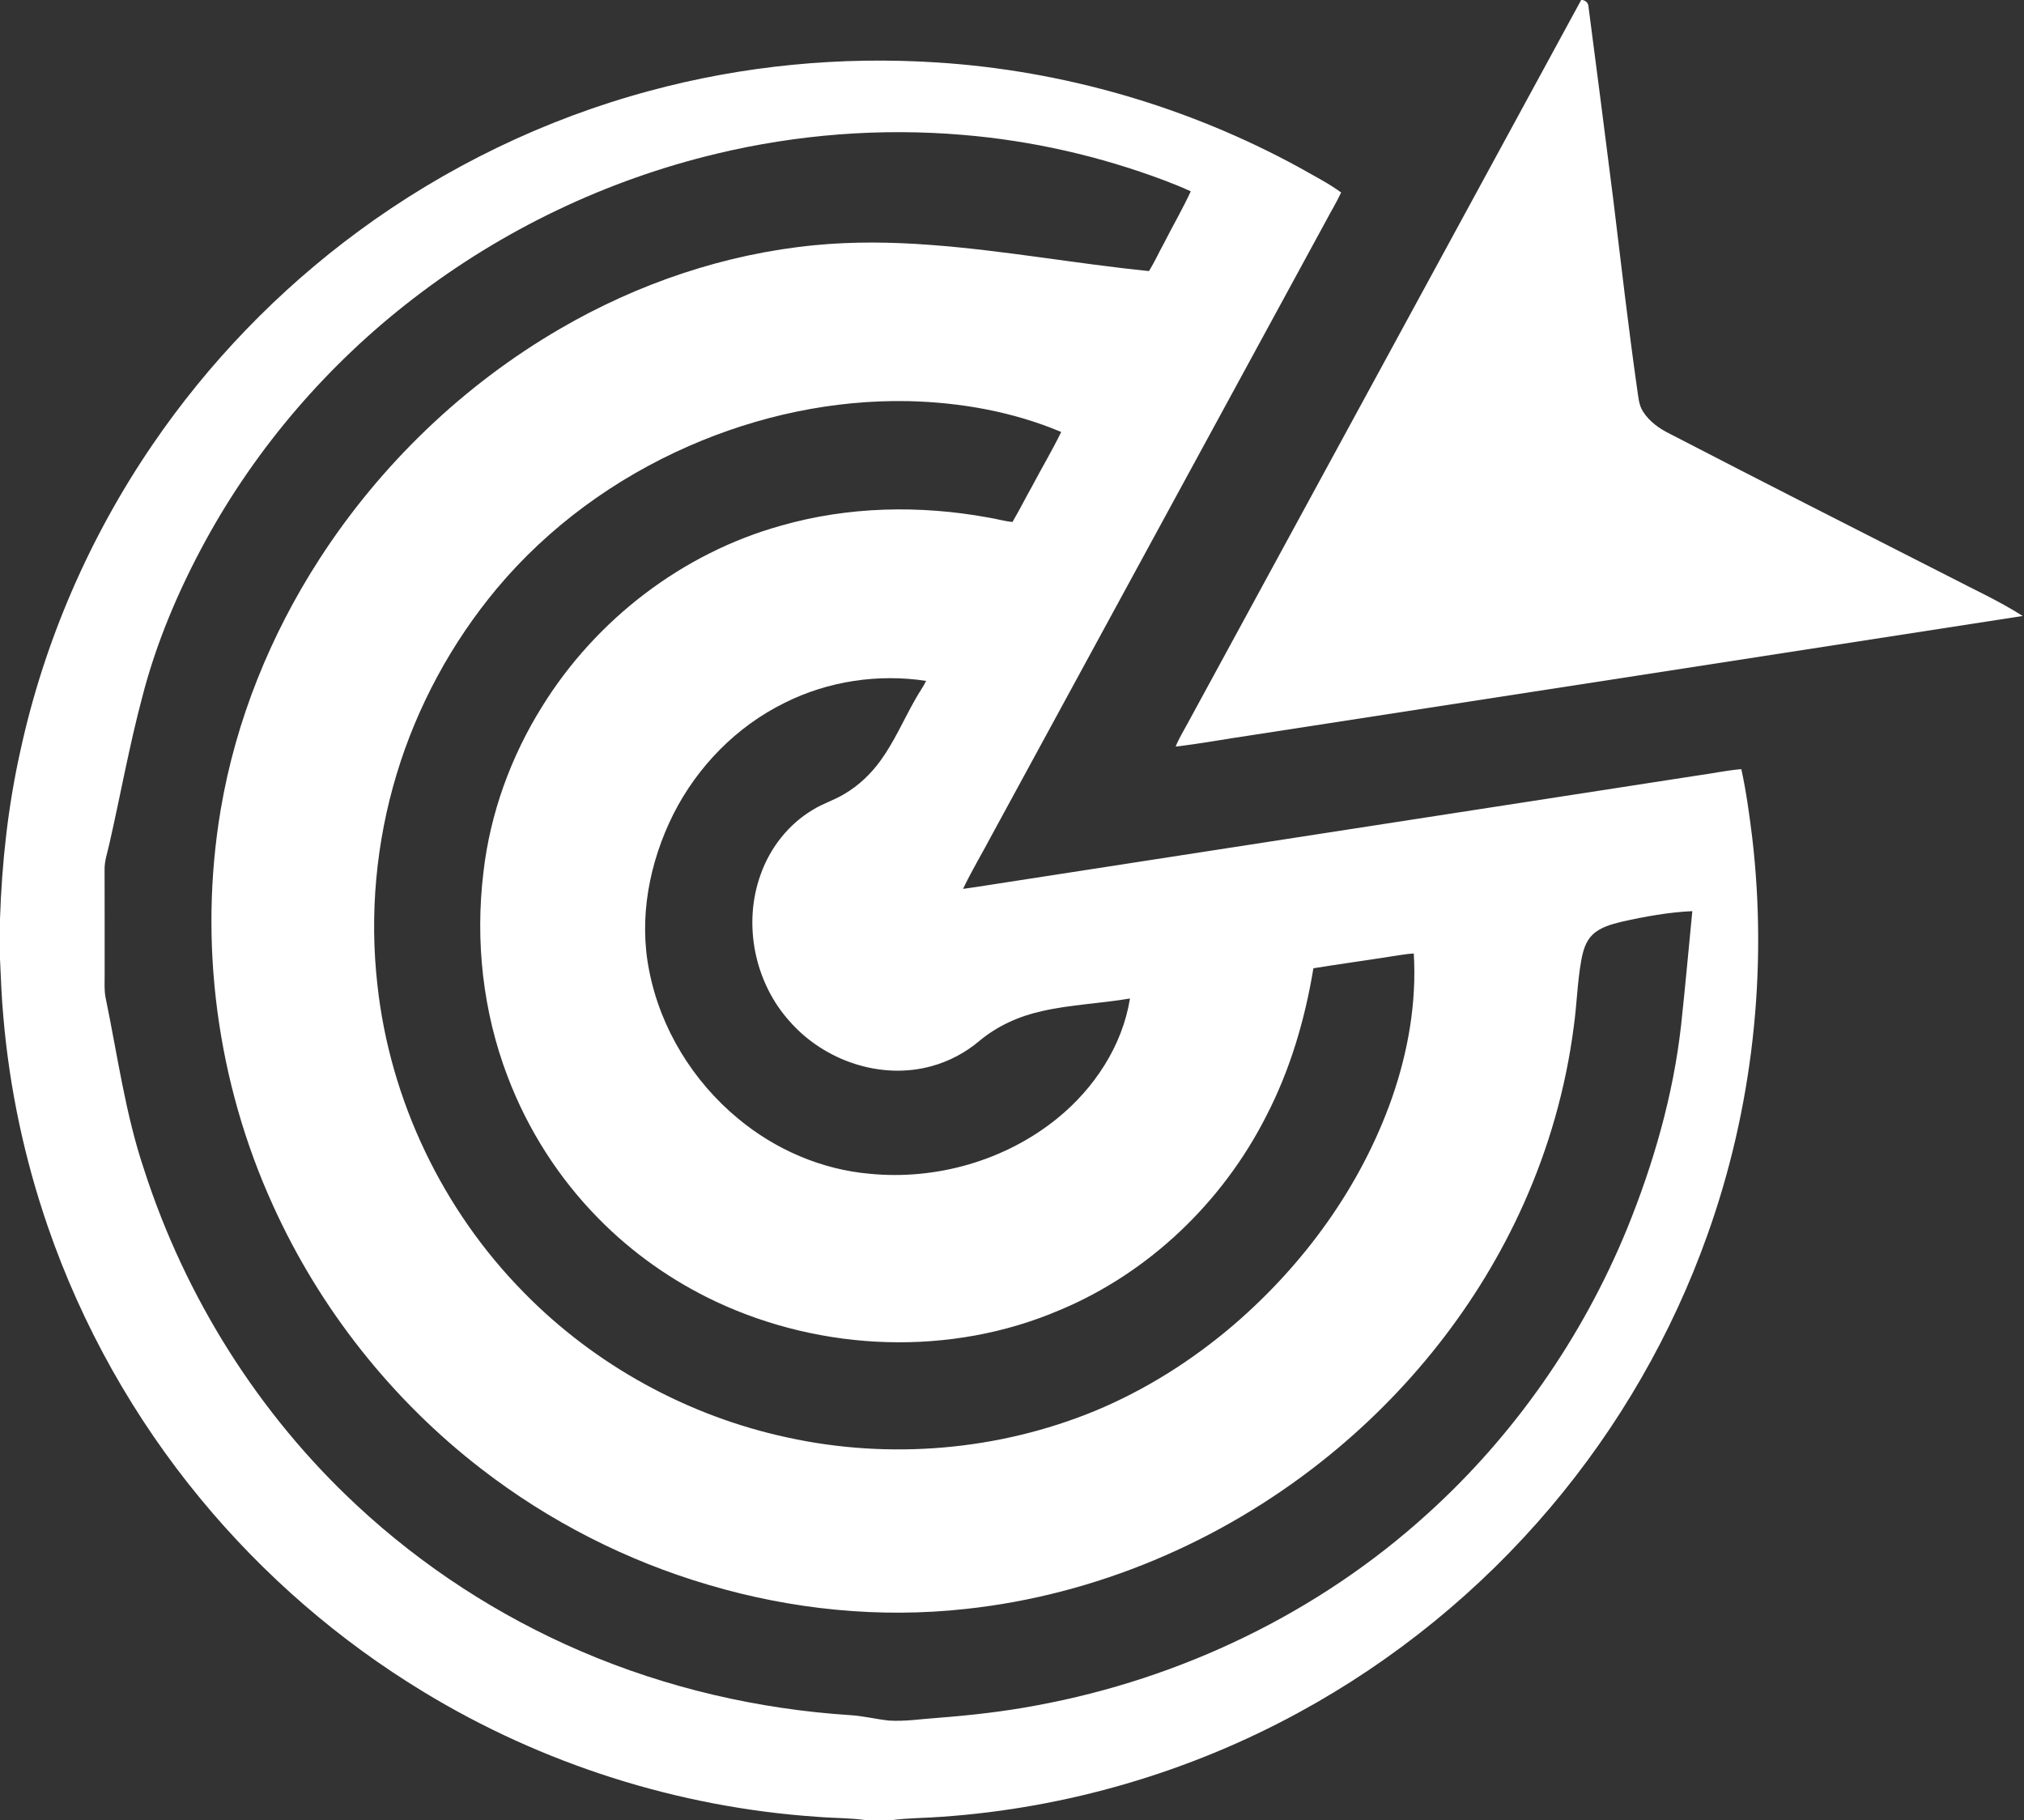
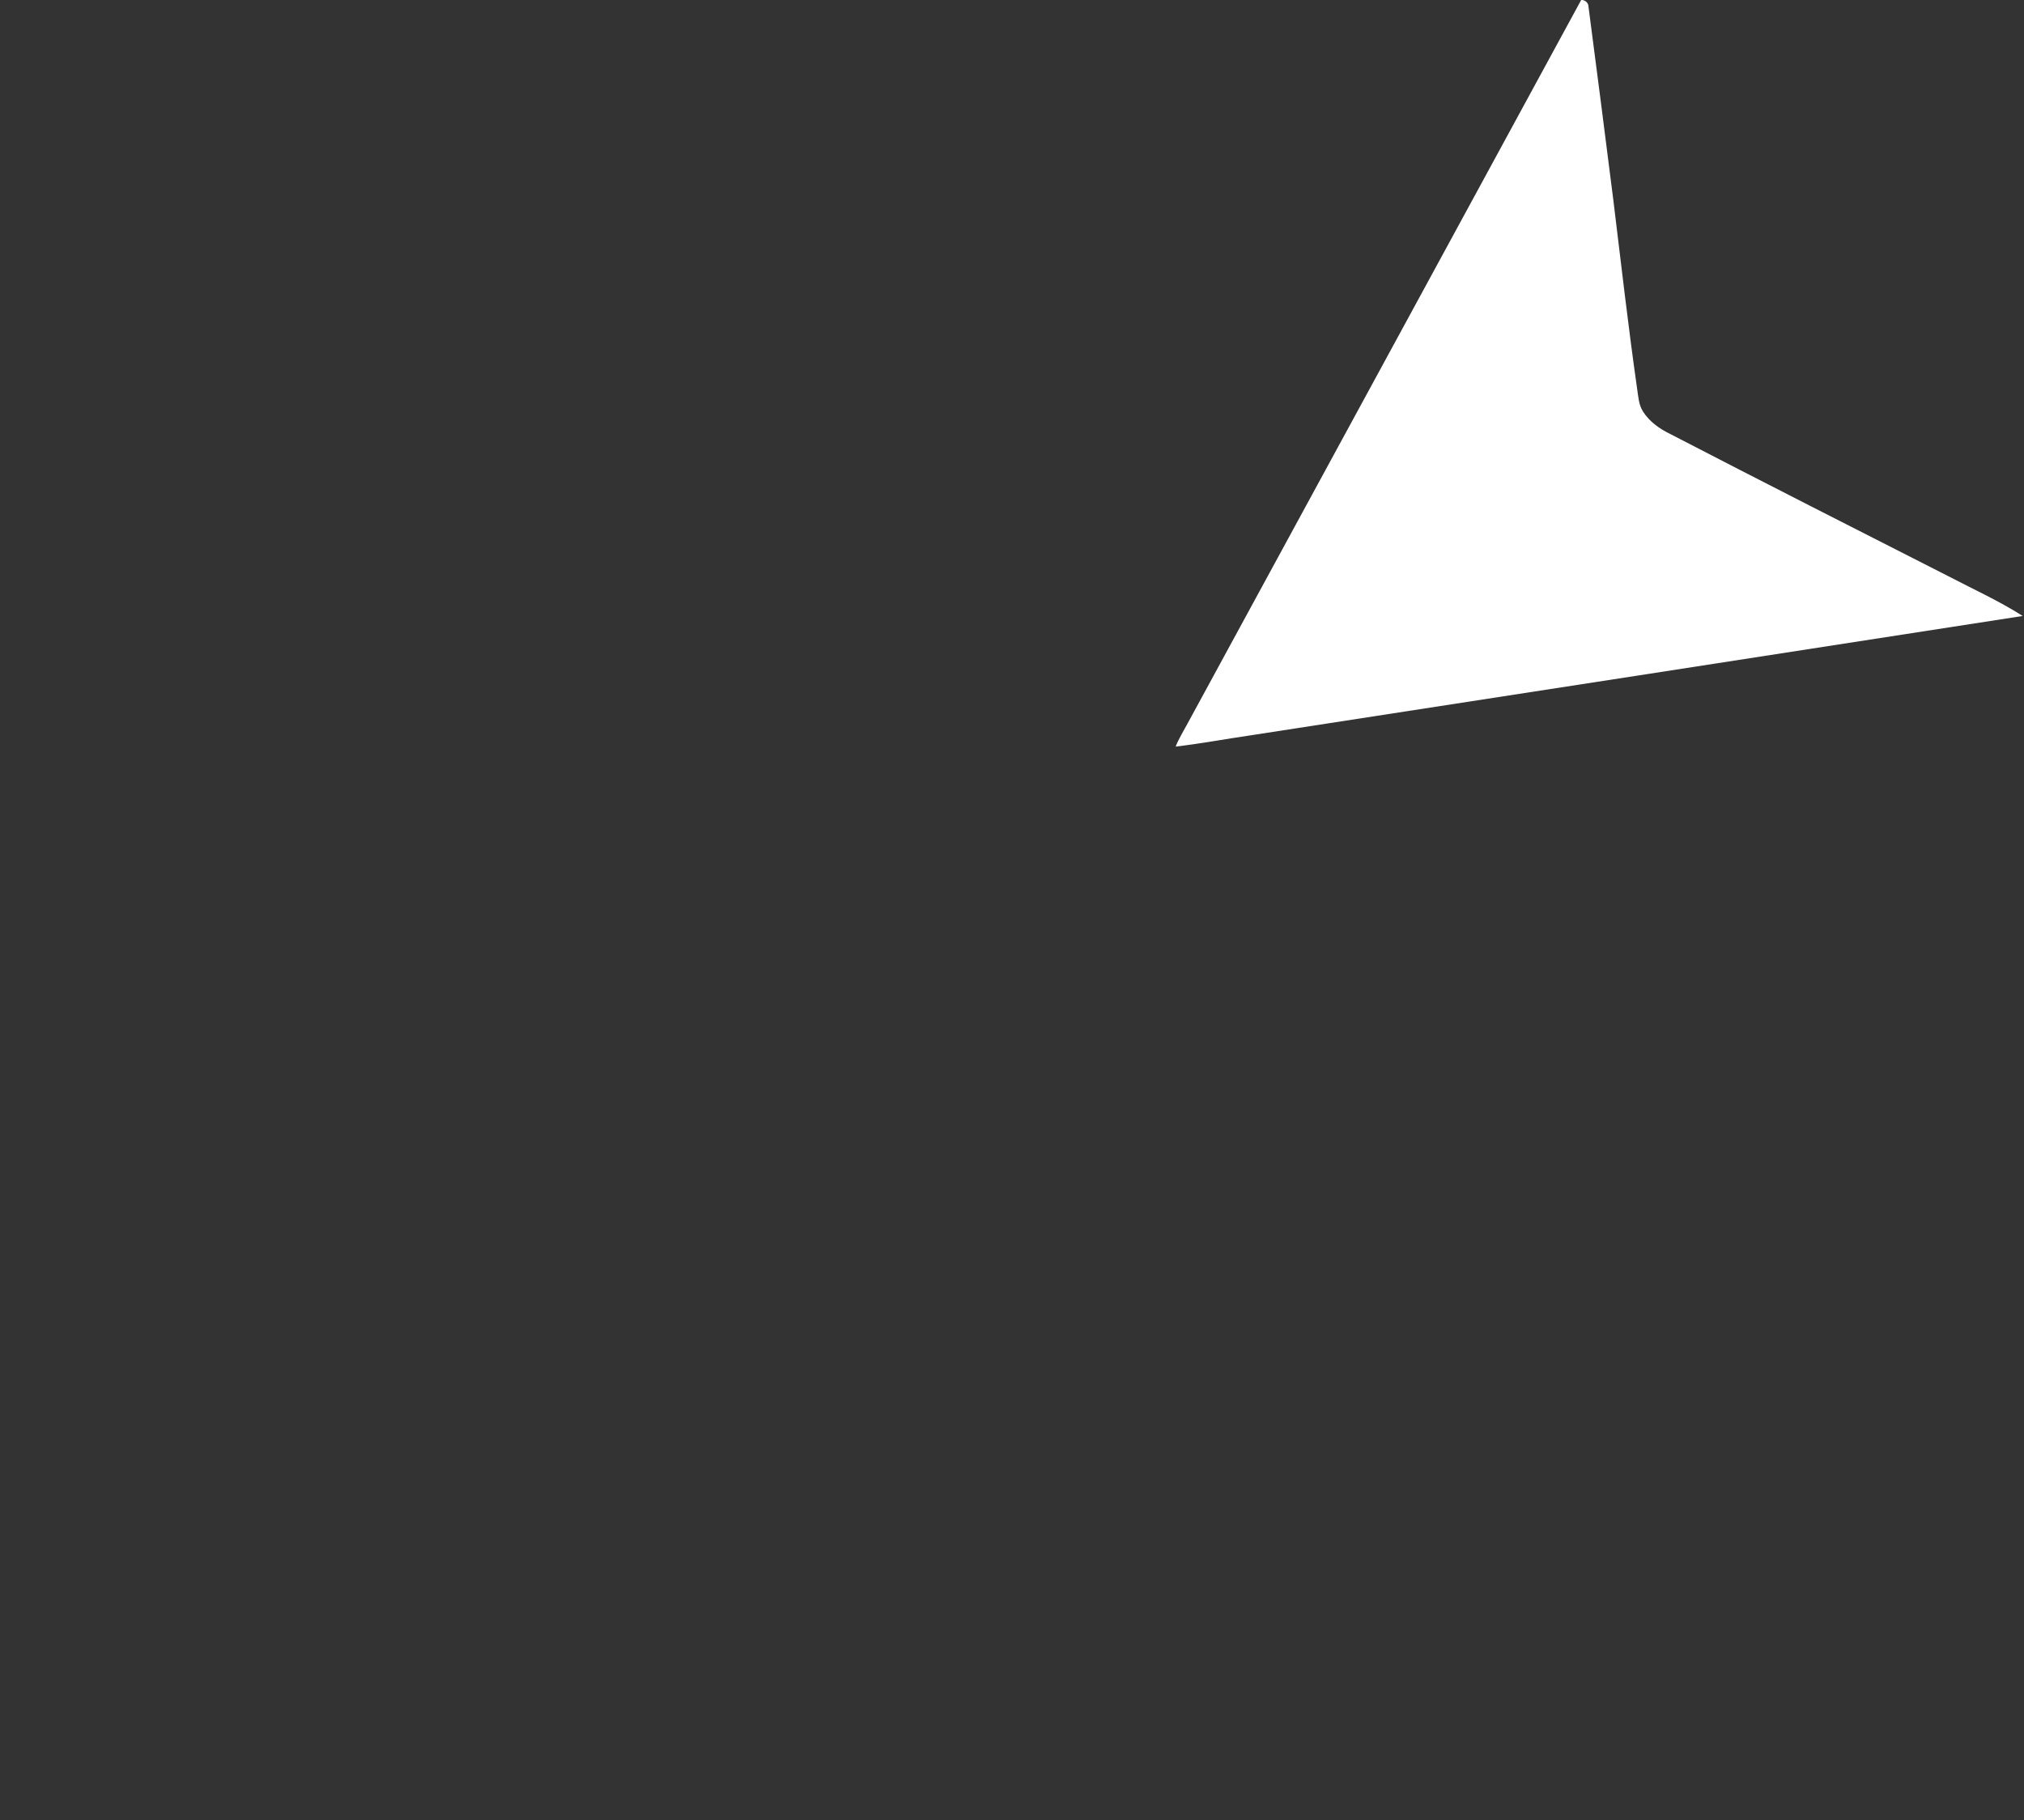
<svg xmlns="http://www.w3.org/2000/svg" width="1261pt" height="1512" viewBox="0 0 1261 1134">
  <rect x="0" y="0" width="1261" height="1134" fill="#333333" stroke="none" />
  <g fill="#fff">
    <path d="M985.11 0h.82c2.28.47 3.77 2.1 3.78 4.49 5.2 40.08 10.44 80.16 15.45 120.27 4.77 39.15 9.24 78.34 14.8 117.39.76 4.81.94 9.97 3.65 14.2 4 6.36 10.34 10.81 17.01 14.05 57.62 29.86 115.5 59.21 173.35 88.64 15.48 8.08 31.47 15.33 46.23 24.72-160.38 24.89-320.78 49.62-481.18 74.39-15.54 2.25-30.98 5.18-46.57 6.98 2.01-4.99 4.84-9.59 7.4-14.31C821.58 300.53 903.42 150.31 985.11 0z" />
-     <path d="M404.77 56.59C462.98 40.84 523.82 35 583.98 38.93c78.54 5.04 155.89 27.47 224.99 65.14 8.94 5.13 18.25 9.75 26.59 15.84-2.74 5.98-6.23 11.58-9.27 17.4-69.41 127.58-138.84 255.13-208.24 382.71-5.93 11.29-12.57 22.23-18.04 33.76 11.58-1.55 23.1-3.57 34.67-5.27 140.62-21.78 281.25-43.48 421.88-65.2 9.46-1.26 18.81-3.32 28.33-4.12 3.08 13.98 4.98 28.19 6.76 42.39 9.79 83.37.33 169.01-27.98 248.06-21.99 61.73-55.29 119.39-97.62 169.41-43.84 51.87-97.37 95.53-157.04 127.96-68.21 37.18-144.46 59.43-221.95 64.86-10.56.85-21.17.71-31.68 2.13h-15.74c-10.17-1.46-20.45-1.23-30.67-2.11-86.34-5.87-171.12-32.81-245.05-77.8-52.59-31.88-99.71-72.72-138.85-120.15-41.52-50.26-73.97-107.99-95.23-169.62-14.52-42.11-23.89-86-27.71-130.37C.97 621.79.57 609.59 0 597.4v-24.8c1.15-35.18 4.99-70.32 12.67-104.69 14.79-68.16 43.04-133.31 82.37-190.89 34.84-51.06 78.37-96.17 128.14-132.83 54.41-40.1 116.3-70.05 181.59-87.6m41.88 39.13c-68.59 16.34-133.62 47.41-189.43 90.5-52.81 40.68-97.27 92.24-129.24 150.76-16.82 30.88-30.7 63.5-39.43 97.61-8.05 30.25-13.55 61.09-20.52 91.59-1.14 5.22-3.01 10.37-2.87 15.79.08 21.68.01 43.35.04 65.03.04 4.79-.35 9.63.55 14.37 7.47 35.97 12.32 72.64 24.11 107.56 25.57 79.29 71.3 152.09 132.37 208.85 40.91 38.14 88.51 69.03 139.91 91.05 53.08 22.8 110.15 36.03 167.78 39.75 8.07.51 15.95 2.53 23.99 3.37 10.17.63 20.28-1.02 30.4-1.7 20.59-1.6 41.13-3.9 61.43-7.74 89.99-16.57 175.66-57.65 243.49-119.28 54.13-48.85 96.74-110.16 124.42-177.57 16.55-40.7 28.86-83.37 33.74-127.12 2.54-23.61 4.67-47.26 6.97-70.88-14.84.68-29.49 3.36-43.97 6.6-6.41 1.57-13.19 3.34-18.12 8-4.41 4.2-6.05 10.32-7.11 16.11-2.47 13.69-2.73 27.66-4.69 41.42-4.92 38.1-15.57 75.42-31.3 110.47-28.02 62.6-71.97 117.72-125.71 160.21-63.49 50.32-141.03 83.26-221.72 91.93-53.69 5.94-108.42.38-160.16-14.96-51.19-14.98-99.51-39.67-141.71-72.29-55.8-43.05-100.77-99.98-129.8-164.19-34.91-76.63-46.6-163.7-32.52-246.76 9.41-55.55 31.01-108.8 61.57-156.04 37.87-58.55 89.48-108.26 149.8-143.31 48.48-28.24 102.85-46.7 158.78-52.1 23.95-2.31 48.08-1.98 72.05-.15 45.58 3.38 90.62 11.7 136.06 16.29 3.44-5.41 6.03-11.31 9.15-16.92 5.54-10.97 11.76-21.61 16.92-32.76-5.33-2.5-10.81-4.64-16.29-6.75-40.28-15.18-82.66-24.81-125.56-28.4-51.31-4.39-103.31-.31-153.38 11.66m-17.56 182.24c-45.8 20.05-87.33 50.25-119.48 88.63-28.28 33.89-49.73 73.48-62.49 115.75-12.84 42.43-16.99 87.48-11.95 131.52 7.88 71.71 40.71 140.28 91.39 191.58 44.31 45.21 102.13 76.86 164 90.14 63.54 13.92 131.29 8.23 191.48-16.49 31.48-13.03 60.61-31.47 86.48-53.58 44-37.82 79.36-86.44 98.68-141.35 10.05-28.83 15.47-59.56 13.62-90.12-5.02.26-9.95 1.32-14.92 1.98-15.86 2.5-31.78 4.67-47.62 7.24-5.23 31.79-14.41 63.09-29.23 91.78-27.14 53.7-73.17 97.95-128.83 121.19-67.82 29.02-147.67 25.92-214.18-5.29-27.18-12.79-52.13-30.36-73.17-51.81-24.77-25.09-44.12-55.46-56.61-88.41-15.43-40.36-20.26-84.54-15.06-127.37 4.2-36.67 17.15-72.16 36.71-103.41 33.49-53.98 87.25-95.27 148.54-112.4 41.92-12.03 86.59-12.94 129.36-5.09 5.02.76 9.91 2.32 14.99 2.74 4.27-7.28 8.07-14.83 12.19-22.19 5.97-11.33 12.56-22.35 18.16-33.86-30.03-12.66-62.68-18.45-95.17-19.22-46.97-.94-93.93 9.2-136.89 28.04m59.84 159.88c-29.98 14.72-54.5 39.78-69.48 69.55-14.88 29.82-21.64 64.46-14.98 97.41 6.99 35.99 27.31 68.97 55.52 92.23 23.12 19.21 51.95 31.67 81.96 34.27 41.4 4.05 84.42-8.26 116.79-34.54 22.99-18.68 40.53-45.14 45.26-74.67-18.27 3.11-36.92 3.76-55.01 7.9-14.04 3.1-27.52 9.14-38.61 18.36-8.72 7.41-19.02 12.92-30.07 15.91-31.47 8.68-66.62-3.38-88.01-27.57-22.17-24.31-29.64-60.99-18.37-91.95 5.86-16.57 17.35-31.24 32.52-40.24 6.15-3.83 13.16-5.95 19.36-9.68 9.06-5.25 16.79-12.62 22.89-21.1 8.49-11.75 14.24-25.12 21.35-37.68 2.17-4.03 4.93-7.71 6.96-11.83-29.84-4.54-61.05.11-88.08 13.63z" />
  </g>
</svg>